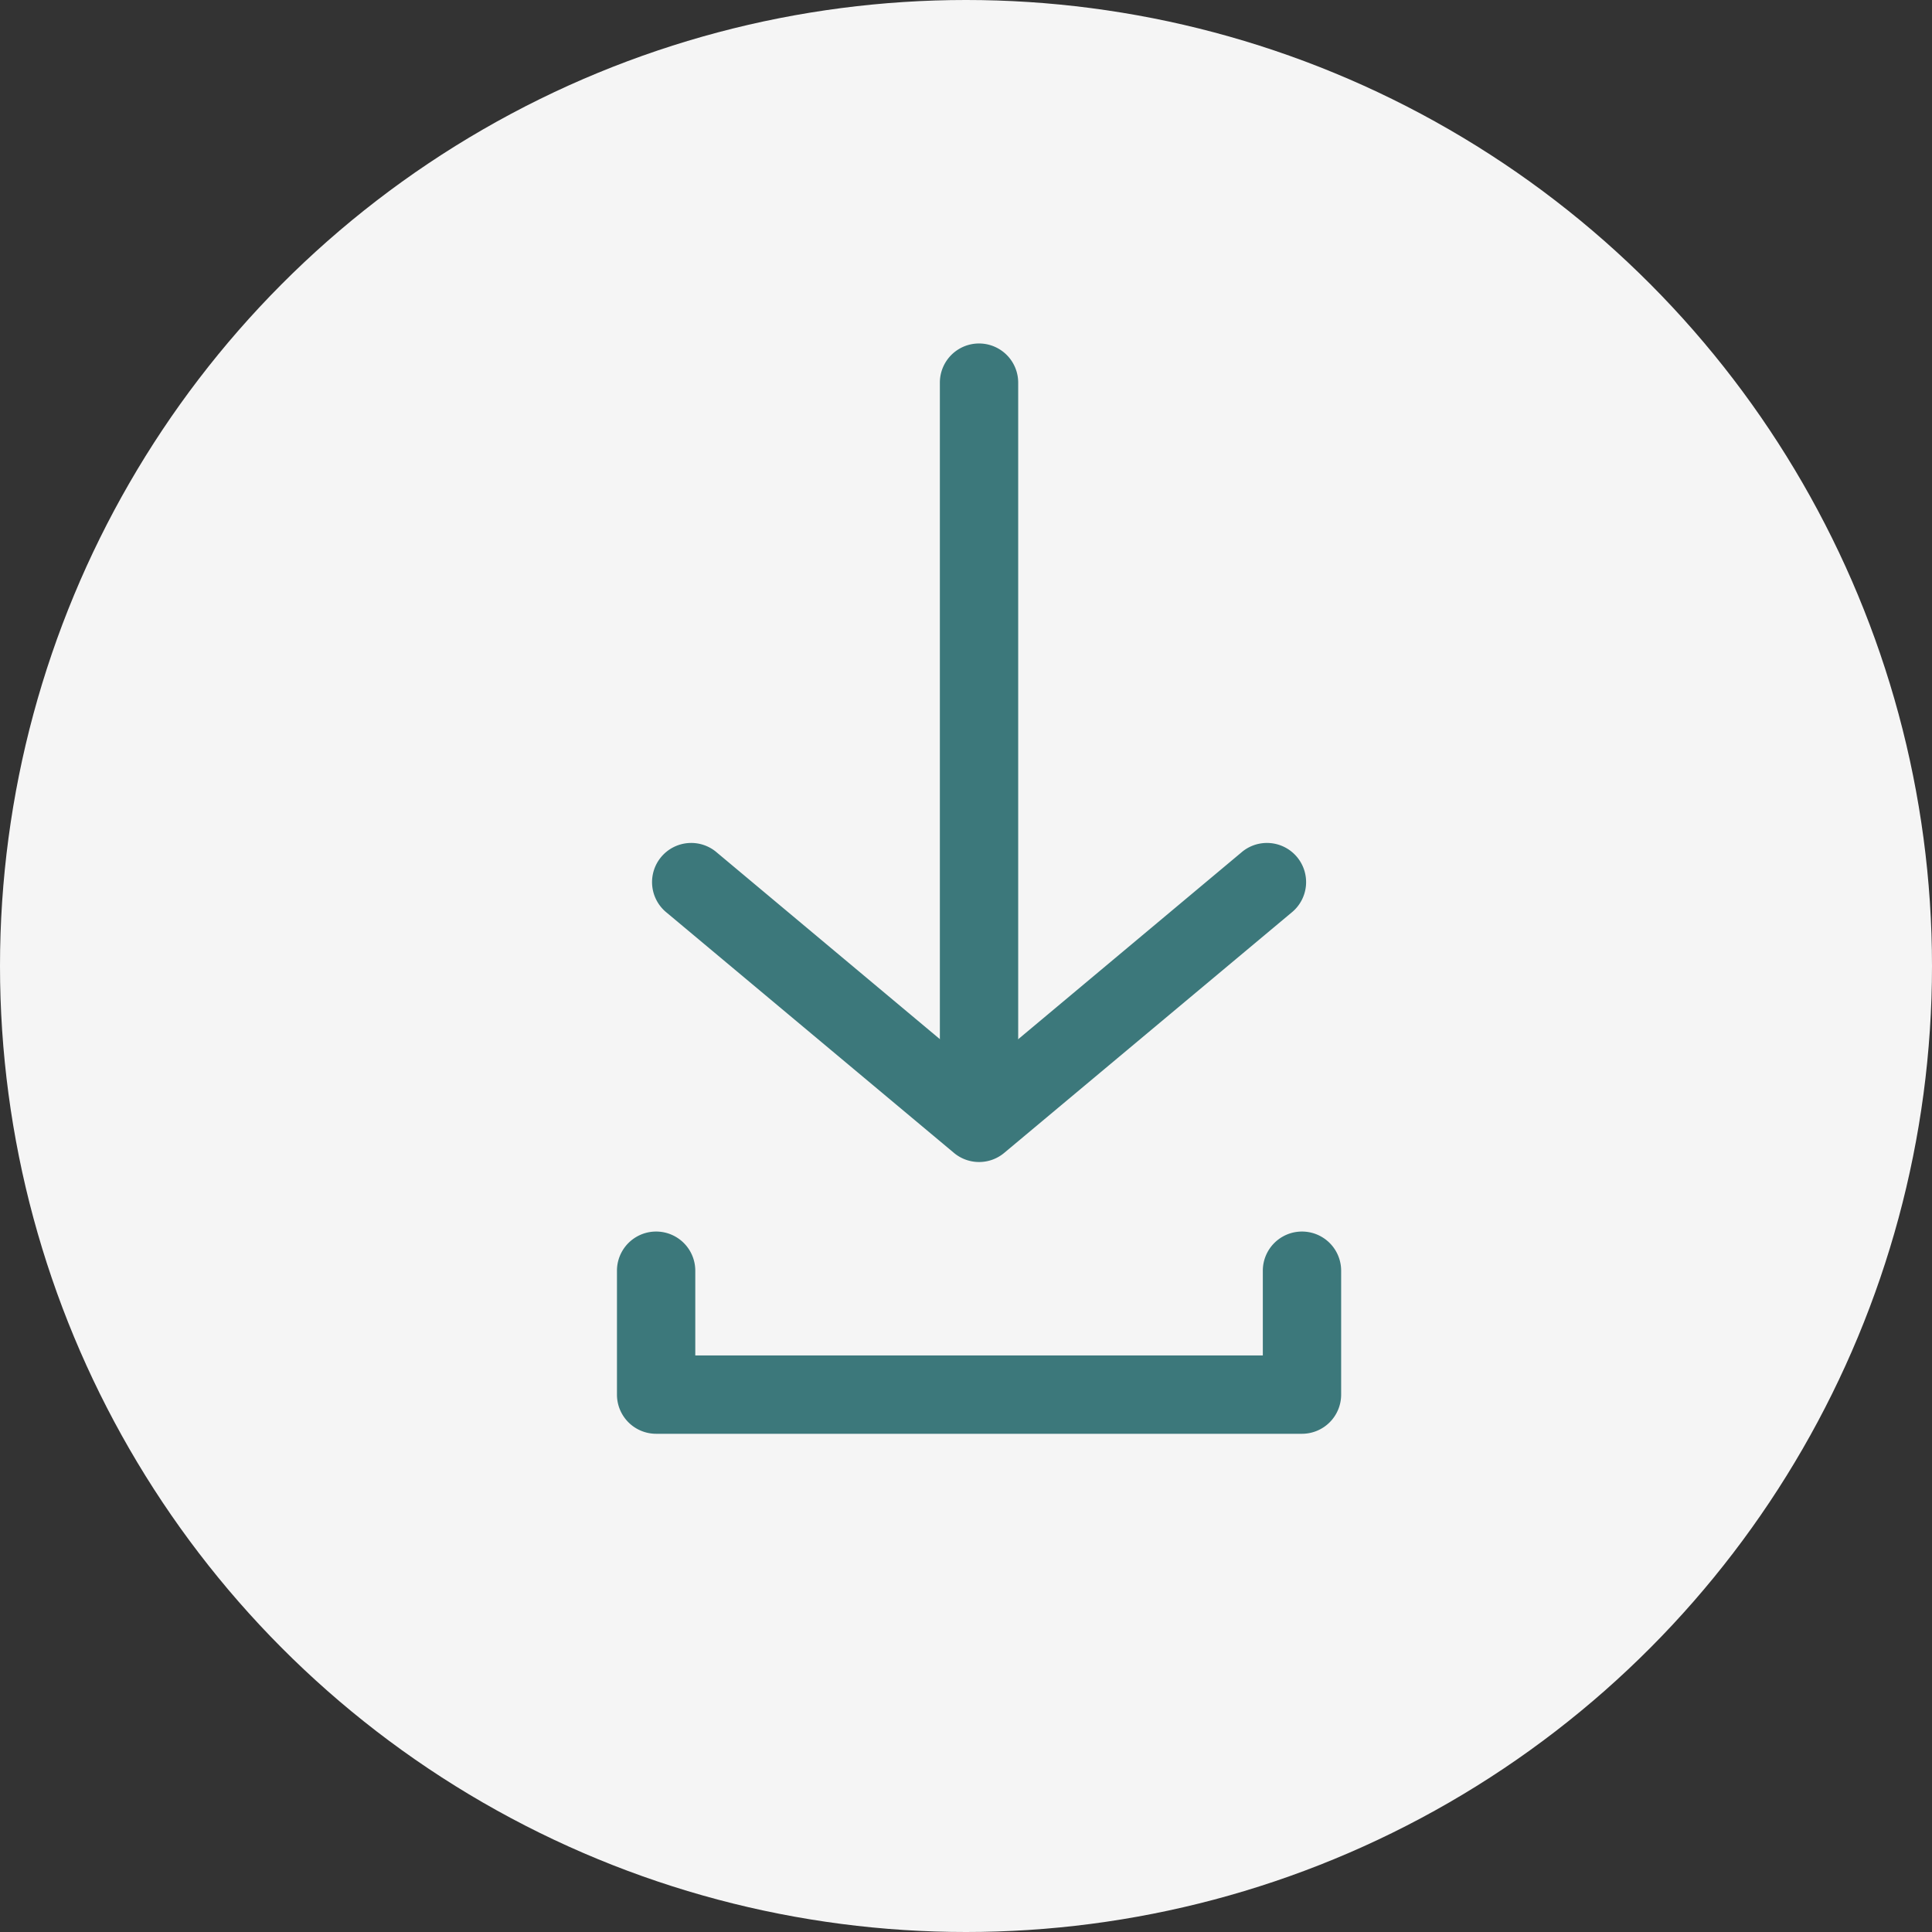
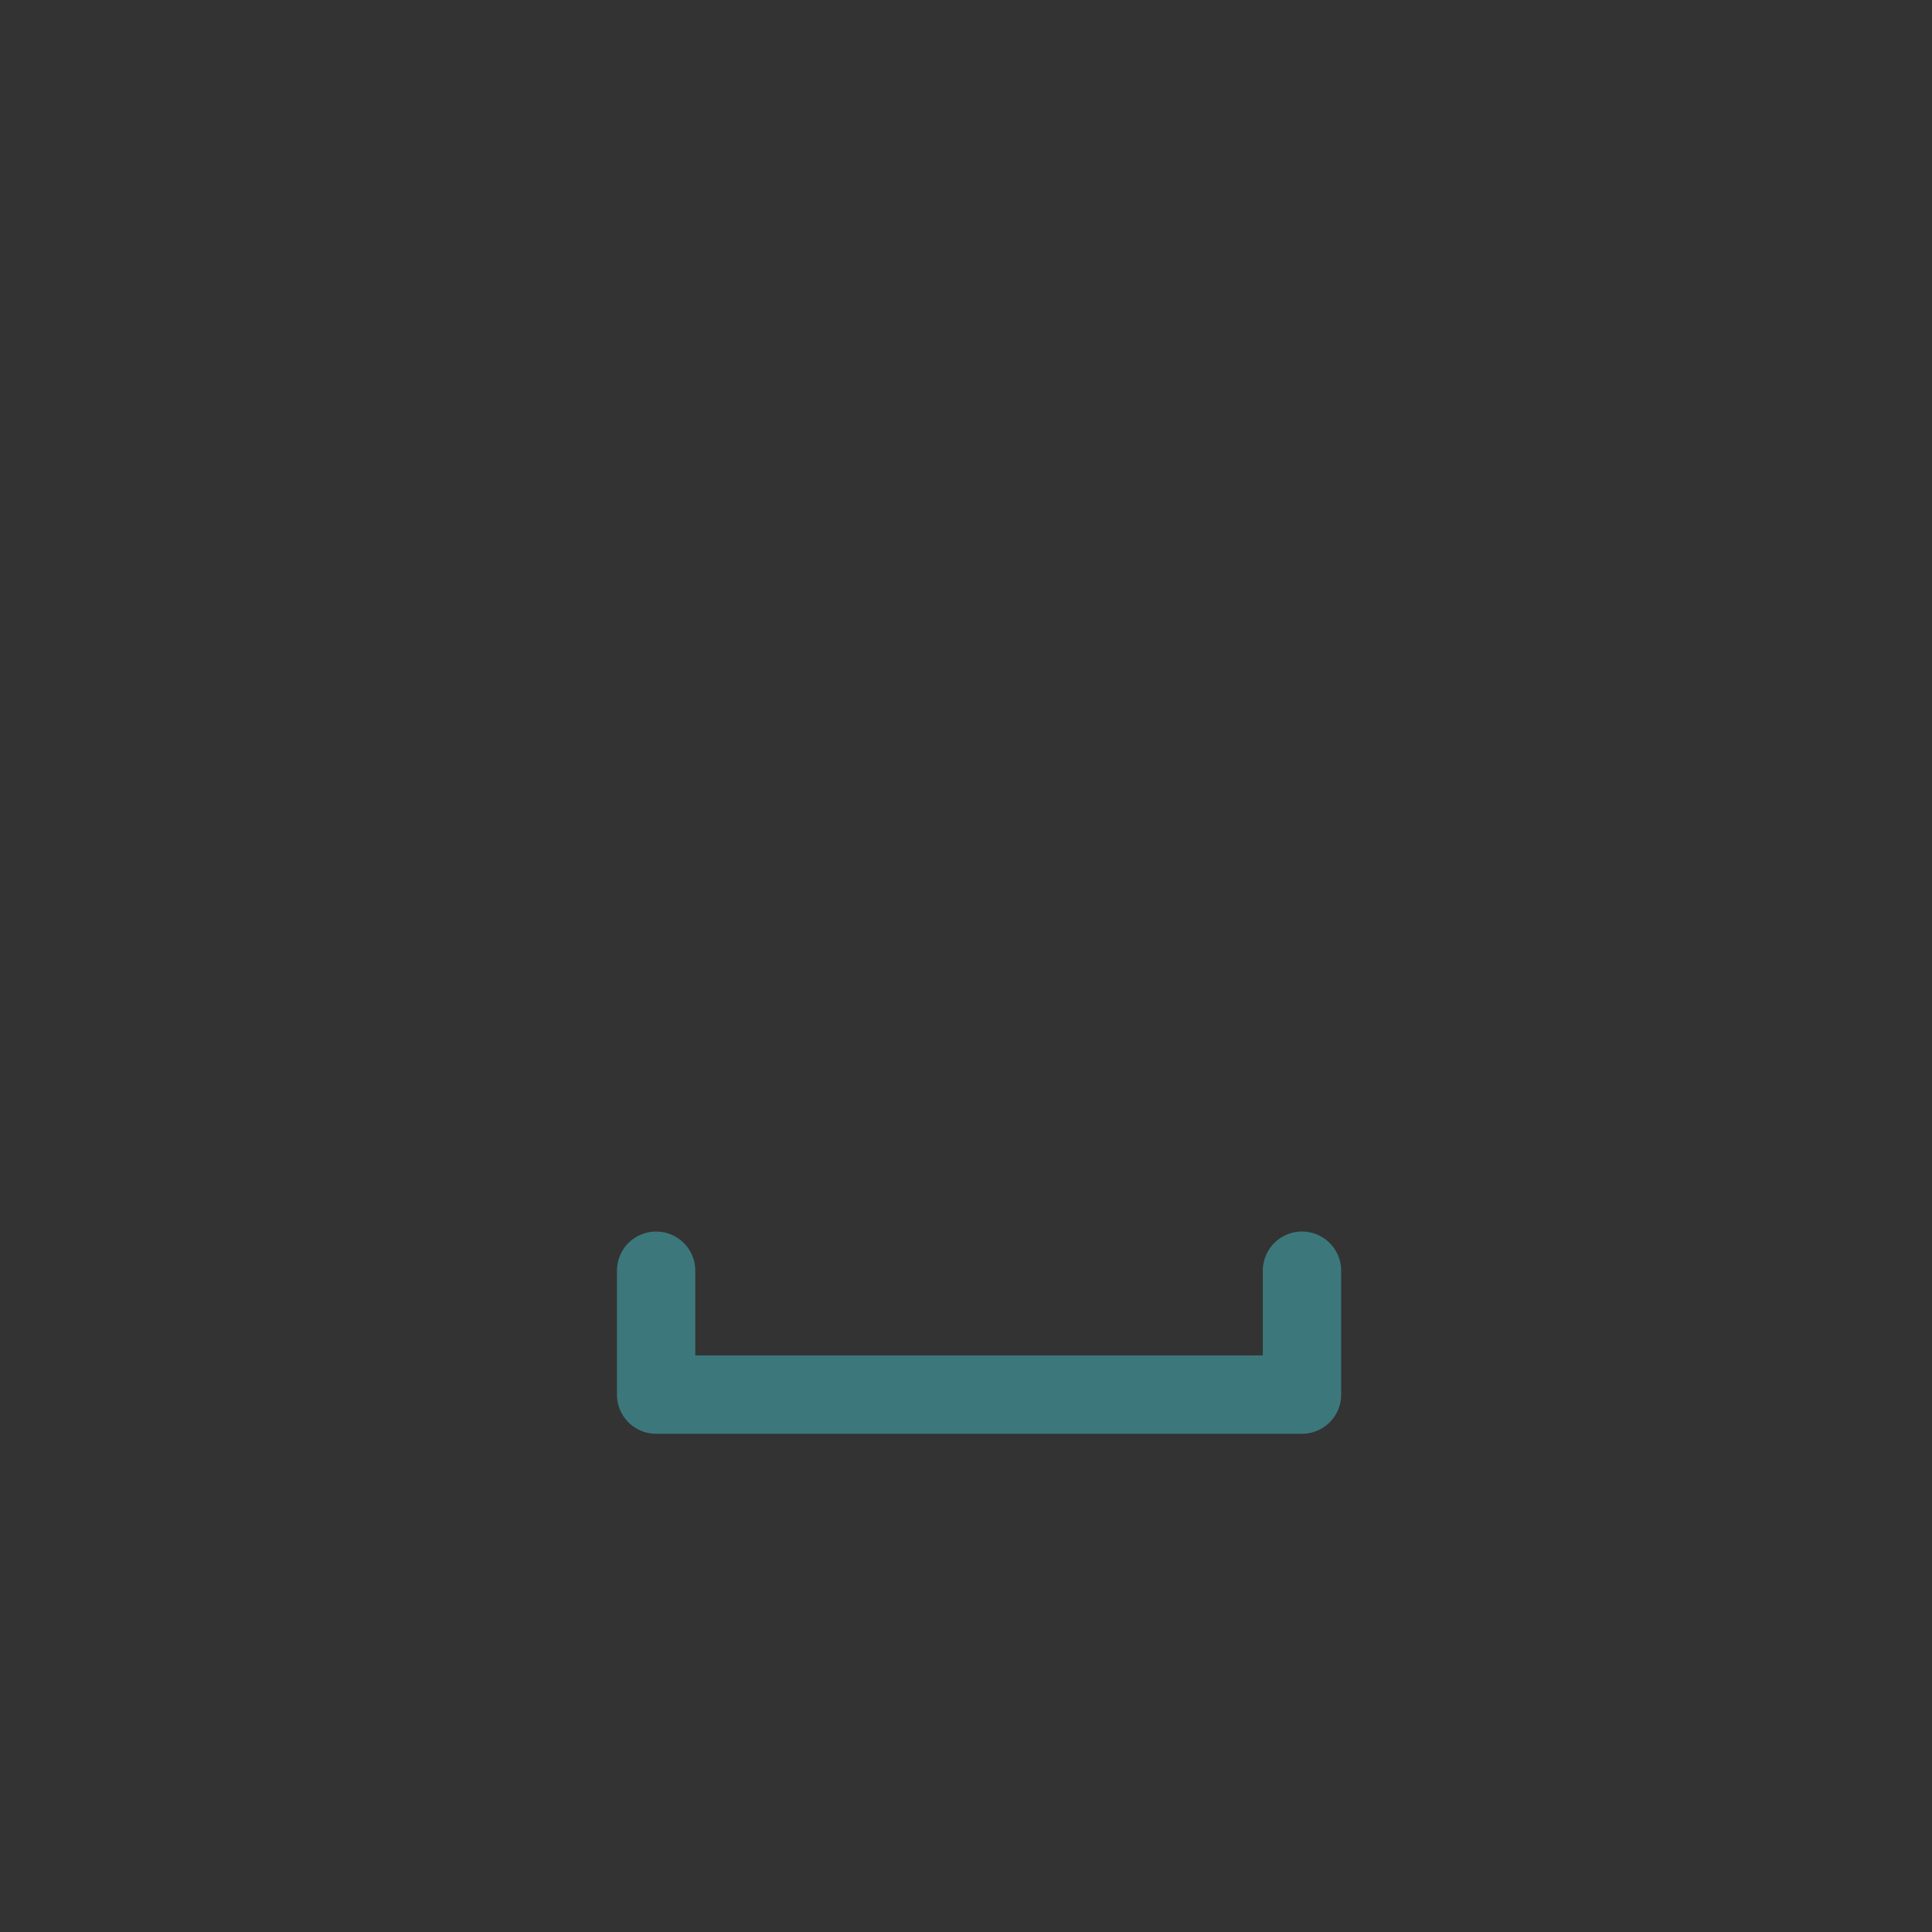
<svg xmlns="http://www.w3.org/2000/svg" width="74" height="74" viewBox="0 0 74 74">
  <rect x="0" y="0" width="74" height="74" fill="#333333" stroke="none" />
  <g transform="translate(-245 -6073)">
-     <circle cx="37" cy="37" r="37" transform="translate(245 6073)" fill="#f5f5f5" />
-     <path d="M285,6120.943a1.5,1.5,0,0,1-1.5-1.5v-27.787a1.5,1.5,0,0,1,3,0v27.787A1.5,1.5,0,0,1,285,6120.943Z" transform="translate(-2.501 -4)" fill="#3c787b" />
-     <path d="M286.238,6121.508a1.5,1.5,0,0,1-.962-.35l-11-9.2a1.5,1.5,0,1,1,1.925-2.3l10.038,8.4,10.038-8.4a1.5,1.5,0,1,1,1.925,2.3l-11,9.2A1.5,1.5,0,0,1,286.238,6121.508Z" transform="translate(-3.738 -4)" fill="#3c787b" />
    <path d="M294.138,6135.917H269.4a1.5,1.5,0,0,1-1.5-1.5v-4.746a1.5,1.5,0,0,1,3,0v3.246h21.738v-3.246a1.5,1.5,0,0,1,3,0v4.746A1.5,1.5,0,0,1,294.138,6135.917Z" transform="translate(0.731 -8)" fill="#3c787b" />
  </g>
</svg>